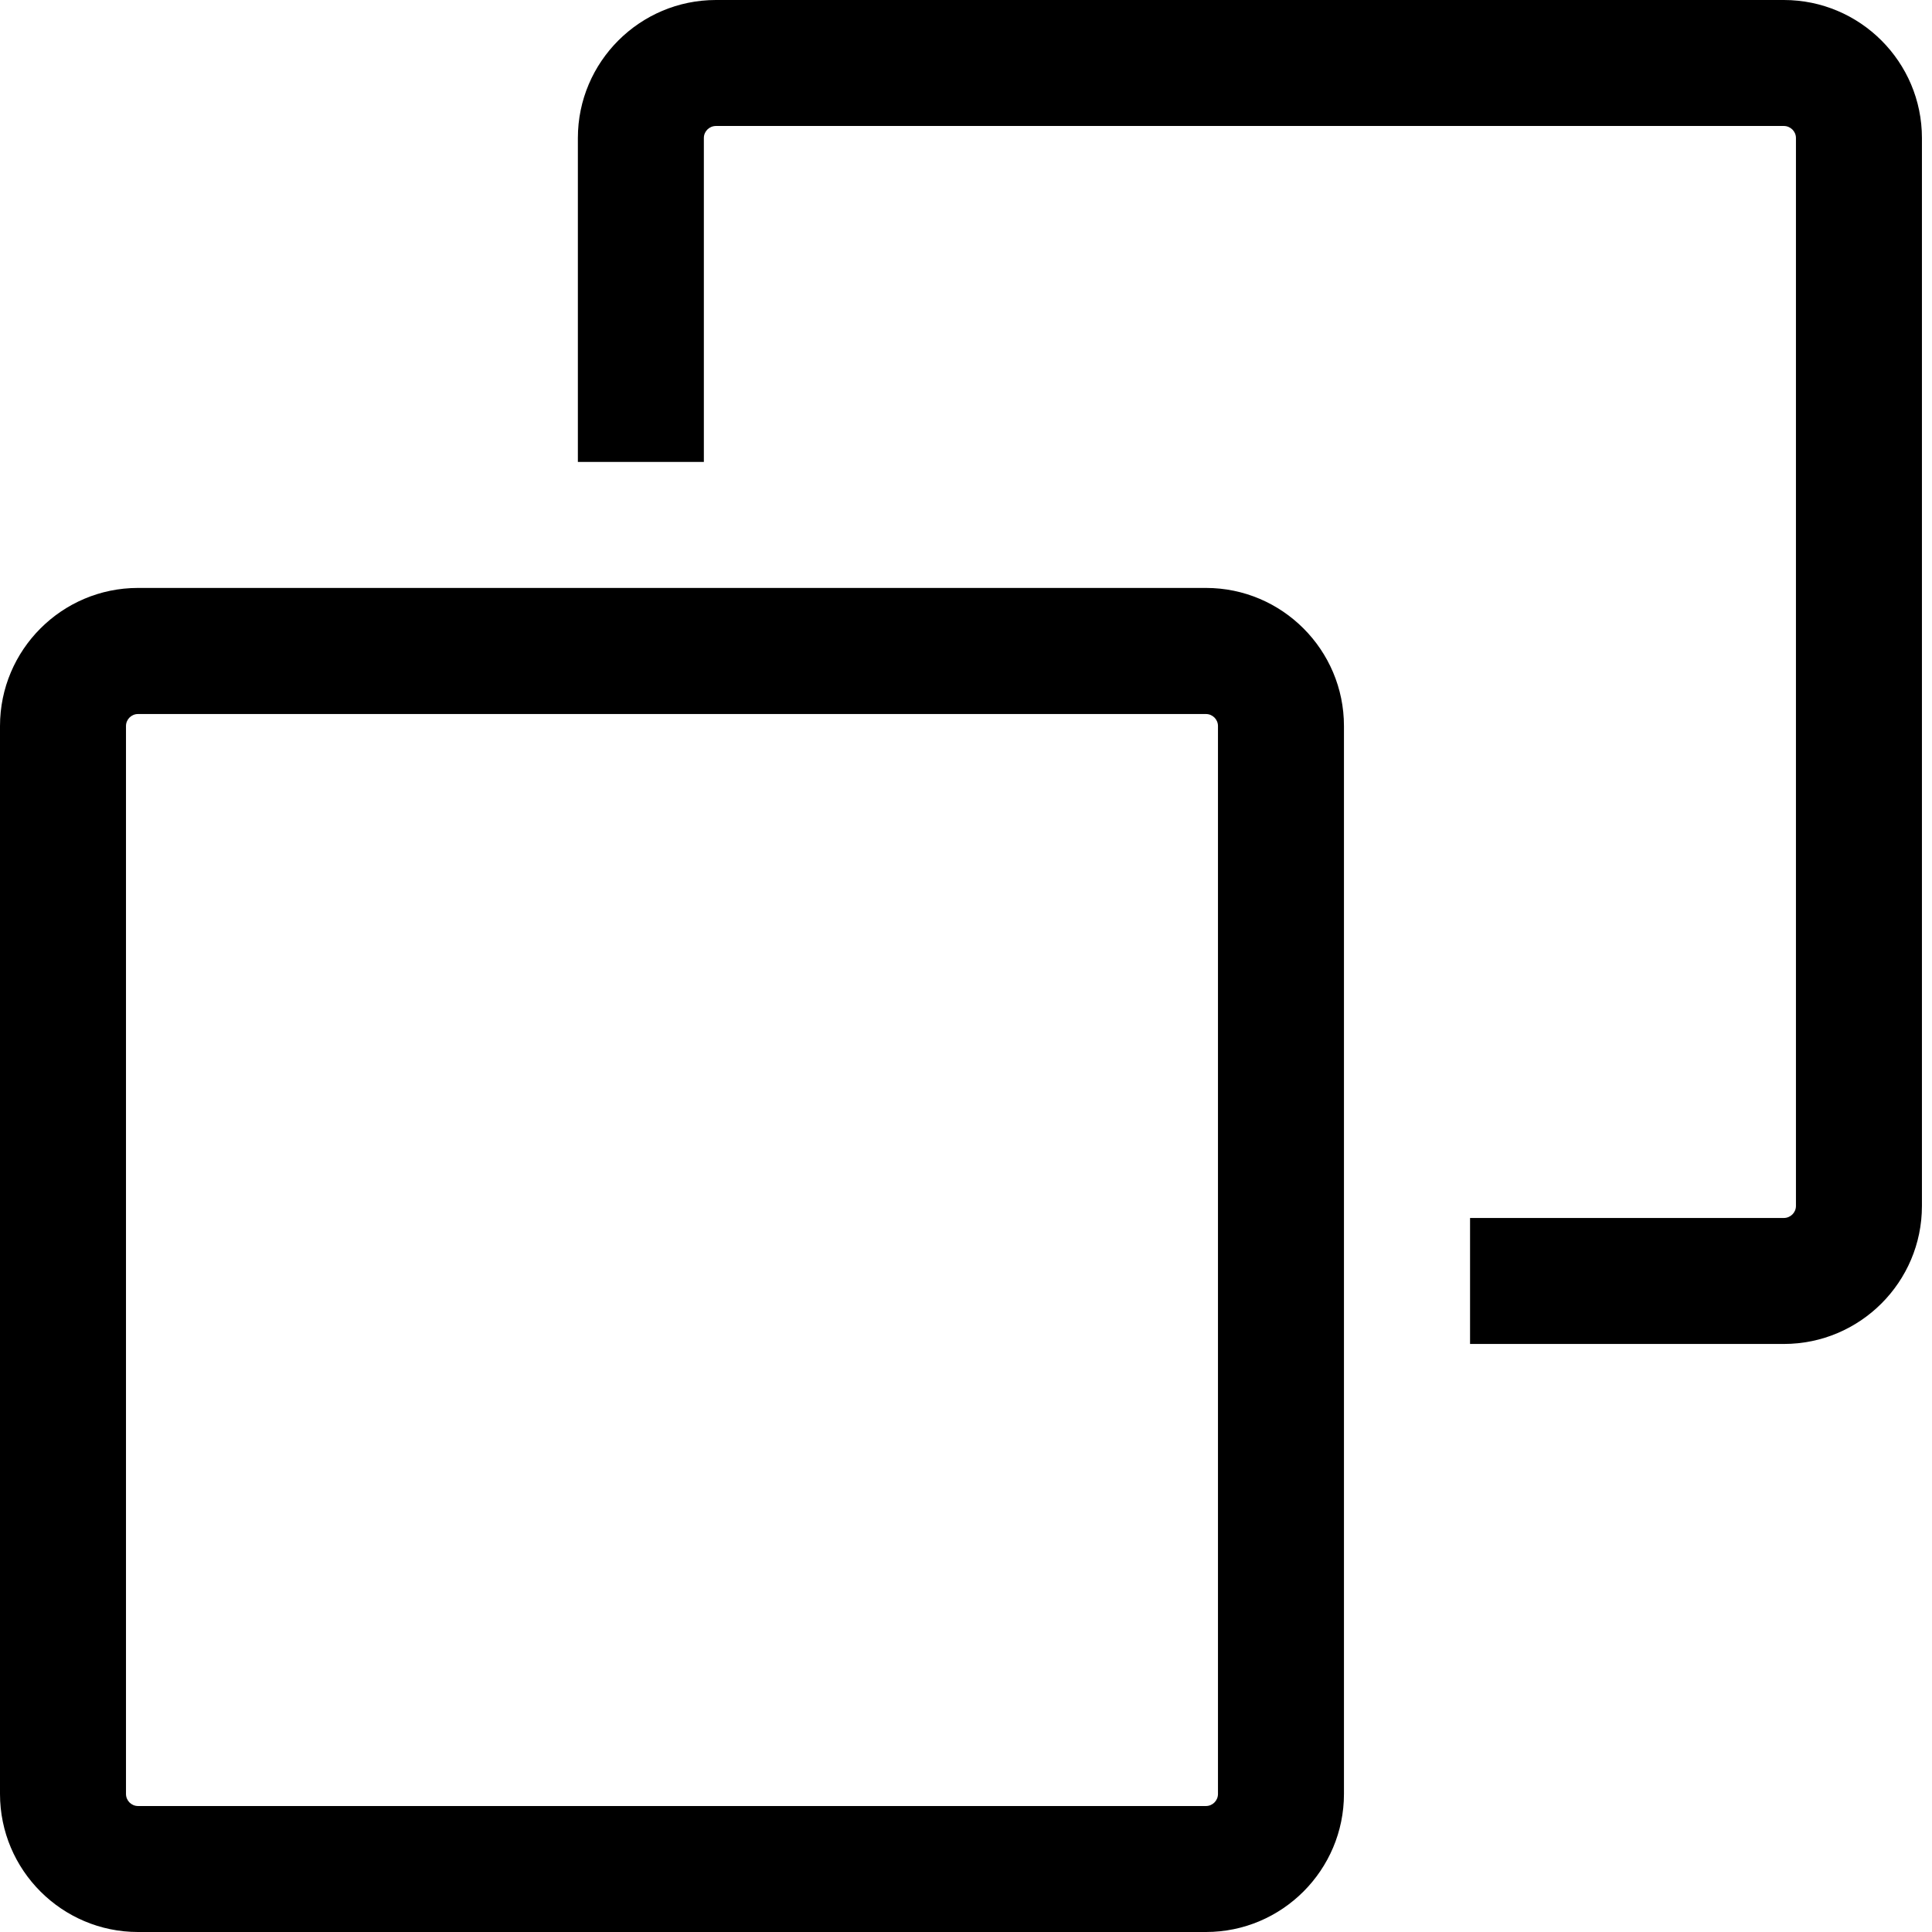
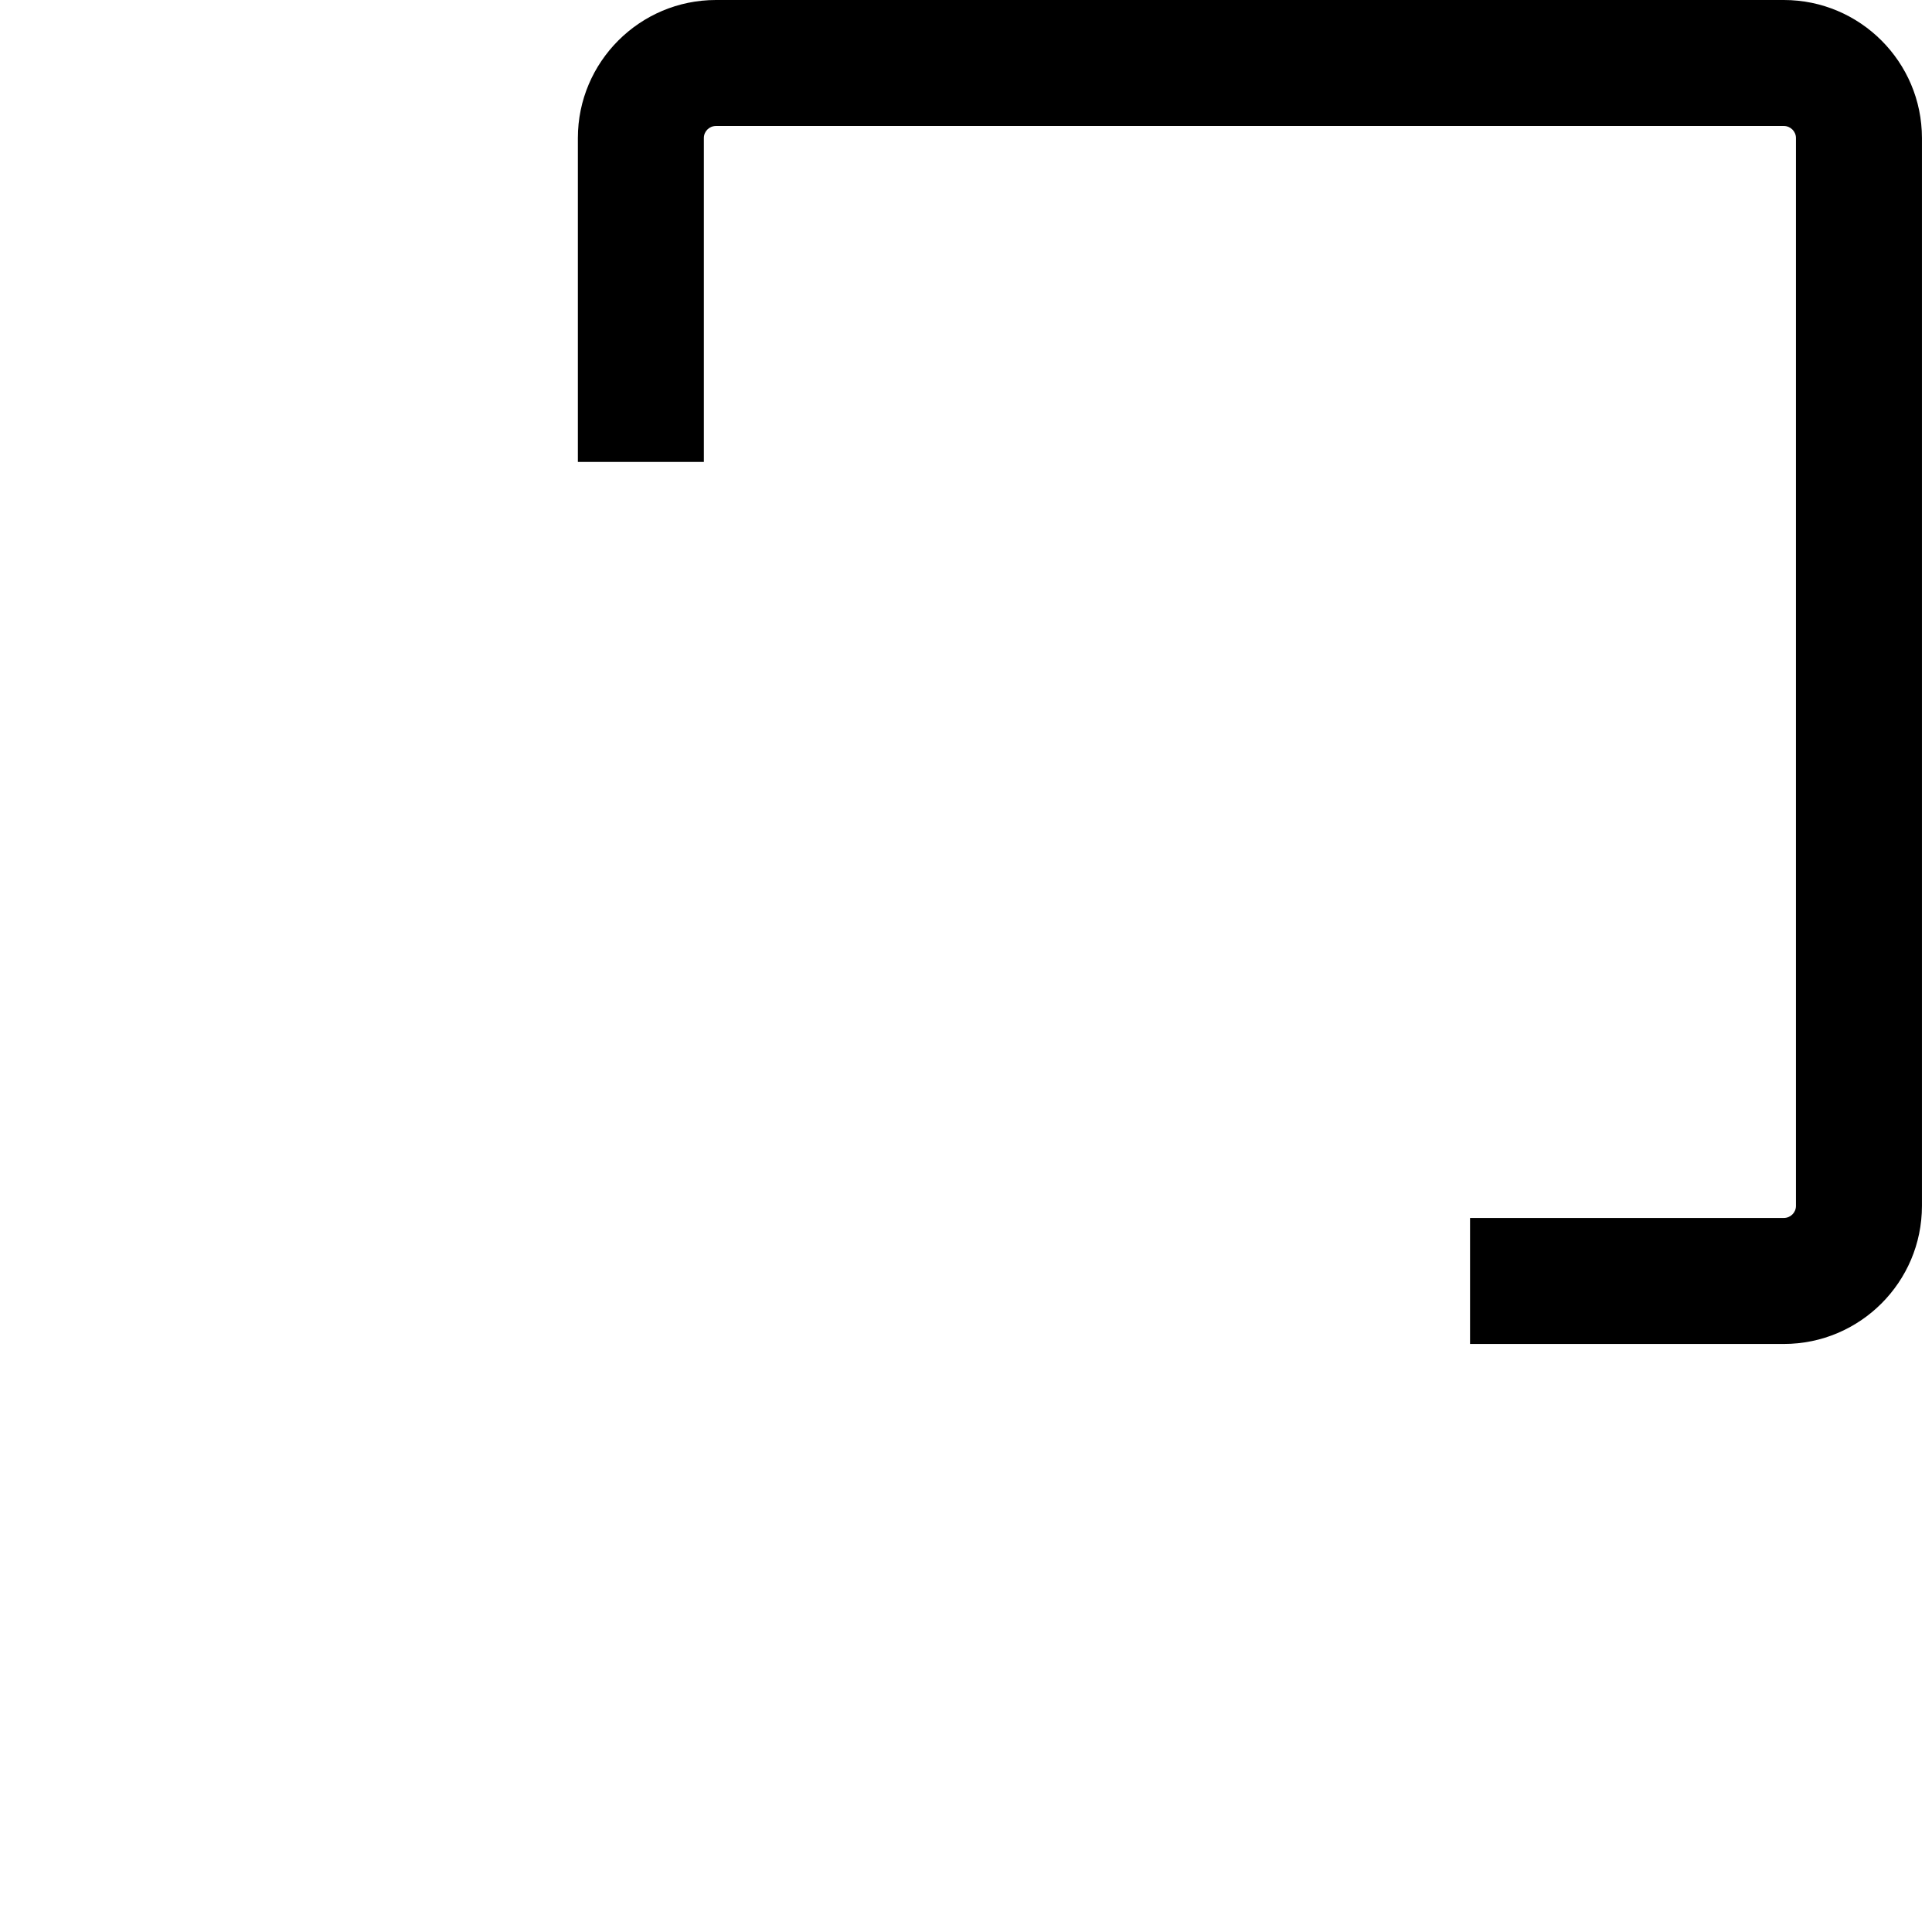
<svg xmlns="http://www.w3.org/2000/svg" width="19" height="19" viewBox="0 0 19 19" fill="none">
  <path d="M17.543 0H7.041C6.292 0 5.683 0.609 5.683 1.357V4.543H6.922V1.357C6.922 1.292 6.975 1.239 7.041 1.239H17.543C17.608 1.239 17.662 1.292 17.662 1.357V11.86C17.662 11.925 17.608 11.978 17.543 11.978H14.457V13.217H17.543C18.292 13.217 18.901 12.608 18.901 11.86V1.357C18.901 0.609 18.292 0 17.543 0Z" fill="black" />
-   <path d="M11.86 5.782H1.357C0.609 5.782 0 6.391 0 7.14V17.642C4.13043e-05 18.391 0.609 19 1.357 19H11.86C12.608 19 13.217 18.391 13.217 17.642V7.14C13.217 6.391 12.608 5.782 11.86 5.782ZM11.86 17.761H1.357C1.292 17.761 1.239 17.708 1.239 17.642V7.14C1.239 7.075 1.292 7.022 1.357 7.022H11.86C11.925 7.022 11.978 7.075 11.978 7.14V17.642H11.978C11.978 17.708 11.925 17.761 11.86 17.761Z" fill="black" />
</svg>